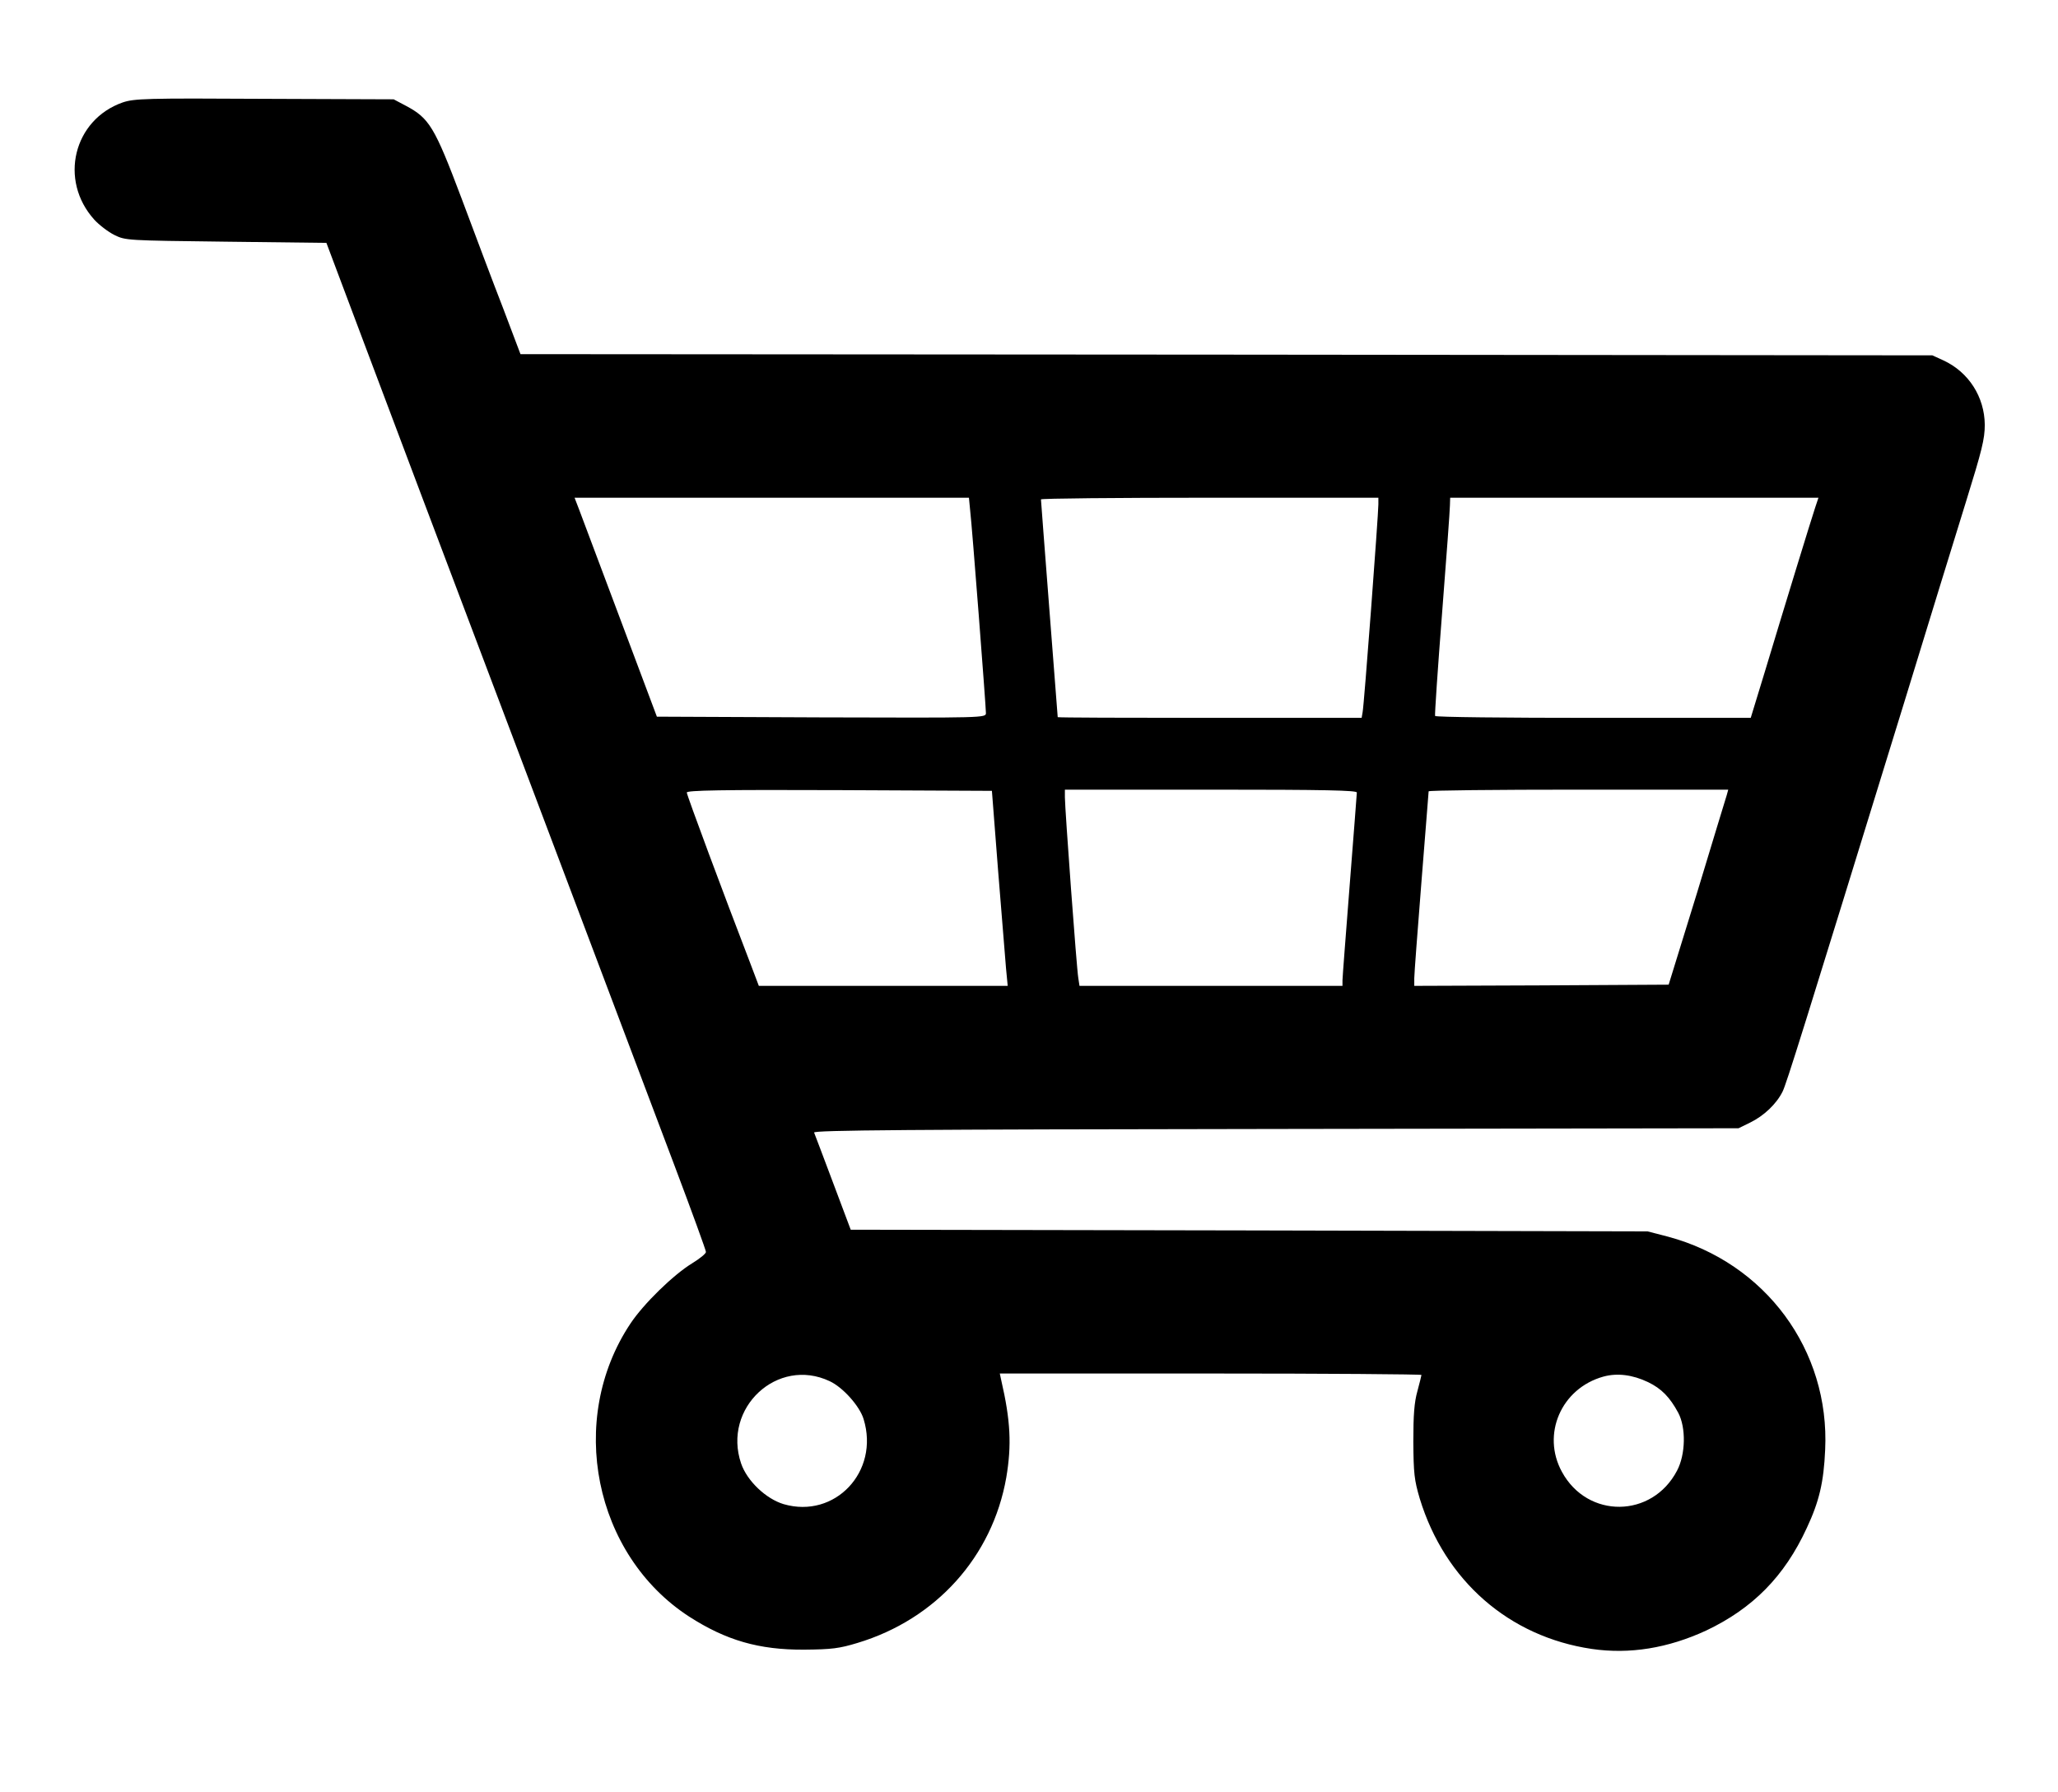
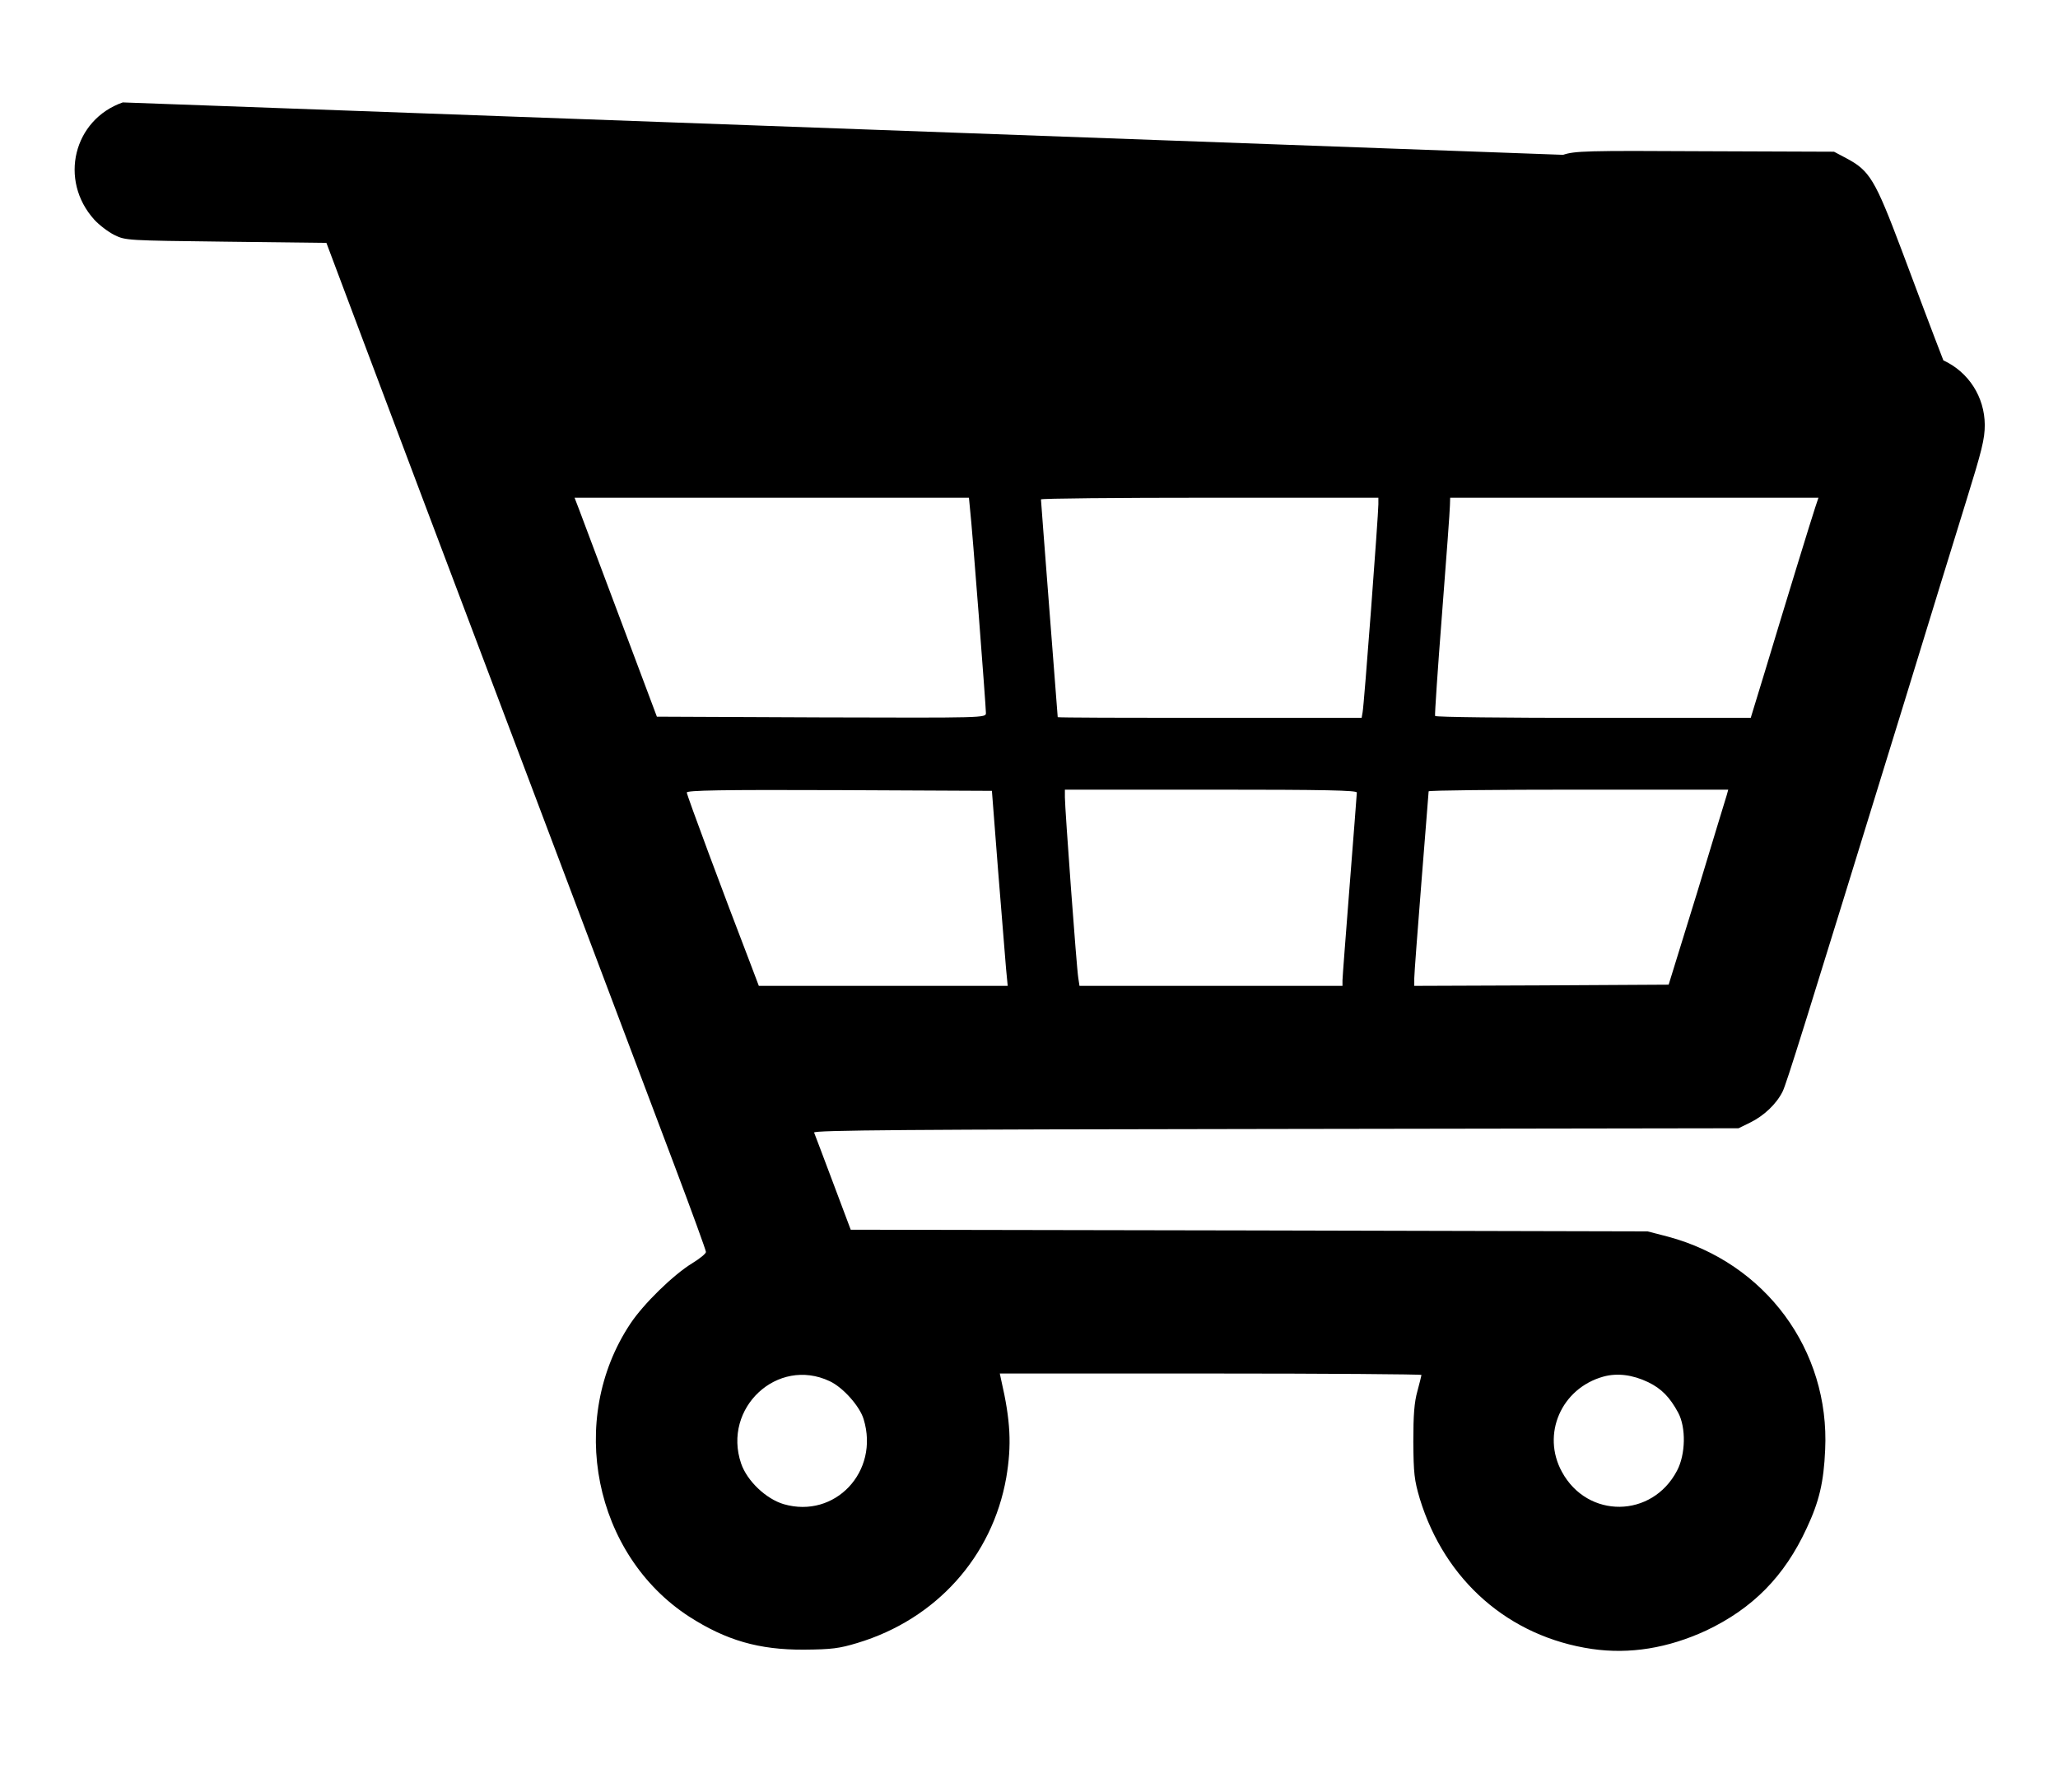
<svg xmlns="http://www.w3.org/2000/svg" version="1.0" width="860pt" height="749pt" viewBox="0 0 860 749" preserveAspectRatio="xMidYMid meet">
  <g transform="translate(0,749) scale(0.1,-0.1)" fill="#000000" stroke="none">
-     <path d="M513 7062 c-206 -72 -268 -325 -119 -490 20 -22 58 -51 84 -64 47 -23 51 -23 466 -28 l420 -5 156 -415 c147 -391 274 -728 702 -1860 195 -516 392 -1038 597 -1582 72 -191 131 -353 131 -360 0 -7 -26 -28 -57 -47 -79 -48 -204 -170 -259 -253 -266 -400 -152 -966 246 -1224 154 -99 291 -139 480 -138 116 1 147 5 223 28 329 99 564 361 622 691 23 136 18 238 -21 407 l-6 28 881 0 c484 0 881 -3 881 -6 0 -3 -8 -34 -17 -68 -13 -46 -17 -99 -17 -211 1 -133 4 -160 27 -238 105 -343 373 -577 719 -628 158 -23 318 3 478 77 194 92 327 226 420 428 52 111 71 191 77 327 20 417 -250 782 -657 891 l-85 22 -1665 4 -1665 3 -74 197 c-41 108 -76 203 -79 209 -3 10 396 13 1929 15 l1934 3 49 24 c57 28 109 77 135 129 17 35 81 240 510 1632 99 322 214 698 257 835 66 213 78 260 78 320 -1 116 -67 220 -173 269 l-46 21 -2950 3 -2950 2 -73 193 c-41 105 -119 313 -174 460 -112 297 -134 333 -232 385 l-51 27 -540 2 c-498 3 -544 1 -592 -15z m3541 -1704 c8 -65 66 -821 66 -848 0 -20 -7 -20 -687 -18 l-688 3 -152 405 c-84 223 -161 429 -172 458 l-20 52 824 0 824 0 5 -52z m1706 25 c0 -43 -60 -845 -66 -870 l-4 -23 -635 0 c-349 0 -635 1 -635 3 0 1 -16 205 -35 452 -19 248 -35 453 -35 458 0 4 317 7 705 7 l705 0 0 -27z m1825 -15 c-16 -48 -122 -393 -210 -685 l-59 -193 -657 0 c-362 0 -660 3 -662 8 -2 4 11 196 29 427 18 231 33 435 33 453 l1 32 769 0 770 0 -14 -42z m-3414 -1518 c15 -184 30 -368 33 -407 l7 -73 -520 0 -520 0 -39 103 c-106 275 -262 694 -262 705 0 9 142 12 638 10 l637 -3 26 -335z m1499 328 c0 -7 -14 -182 -30 -388 -16 -206 -30 -385 -30 -397 l0 -23 -550 0 -549 0 -5 33 c-7 39 -56 709 -56 755 l0 32 610 0 c481 0 610 -3 610 -12z m1546 -10 c-4 -13 -60 -196 -124 -408 l-119 -385 -531 -3 -532 -2 0 32 c0 18 14 200 30 403 16 204 30 373 30 378 0 4 282 7 626 7 l626 0 -6 -22z m-3749 -2450 c56 -26 126 -105 142 -159 67 -219 -120 -417 -334 -355 -74 22 -153 97 -178 170 -79 232 152 447 370 344z m3420 -4 c56 -27 91 -63 126 -128 33 -62 31 -174 -5 -242 -104 -199 -374 -202 -481 -5 -86 157 -3 349 173 398 58 16 122 8 187 -23z" />
+     <path d="M513 7062 c-206 -72 -268 -325 -119 -490 20 -22 58 -51 84 -64 47 -23 51 -23 466 -28 l420 -5 156 -415 c147 -391 274 -728 702 -1860 195 -516 392 -1038 597 -1582 72 -191 131 -353 131 -360 0 -7 -26 -28 -57 -47 -79 -48 -204 -170 -259 -253 -266 -400 -152 -966 246 -1224 154 -99 291 -139 480 -138 116 1 147 5 223 28 329 99 564 361 622 691 23 136 18 238 -21 407 l-6 28 881 0 c484 0 881 -3 881 -6 0 -3 -8 -34 -17 -68 -13 -46 -17 -99 -17 -211 1 -133 4 -160 27 -238 105 -343 373 -577 719 -628 158 -23 318 3 478 77 194 92 327 226 420 428 52 111 71 191 77 327 20 417 -250 782 -657 891 l-85 22 -1665 4 -1665 3 -74 197 c-41 108 -76 203 -79 209 -3 10 396 13 1929 15 l1934 3 49 24 c57 28 109 77 135 129 17 35 81 240 510 1632 99 322 214 698 257 835 66 213 78 260 78 320 -1 116 -67 220 -173 269 c-41 105 -119 313 -174 460 -112 297 -134 333 -232 385 l-51 27 -540 2 c-498 3 -544 1 -592 -15z m3541 -1704 c8 -65 66 -821 66 -848 0 -20 -7 -20 -687 -18 l-688 3 -152 405 c-84 223 -161 429 -172 458 l-20 52 824 0 824 0 5 -52z m1706 25 c0 -43 -60 -845 -66 -870 l-4 -23 -635 0 c-349 0 -635 1 -635 3 0 1 -16 205 -35 452 -19 248 -35 453 -35 458 0 4 317 7 705 7 l705 0 0 -27z m1825 -15 c-16 -48 -122 -393 -210 -685 l-59 -193 -657 0 c-362 0 -660 3 -662 8 -2 4 11 196 29 427 18 231 33 435 33 453 l1 32 769 0 770 0 -14 -42z m-3414 -1518 c15 -184 30 -368 33 -407 l7 -73 -520 0 -520 0 -39 103 c-106 275 -262 694 -262 705 0 9 142 12 638 10 l637 -3 26 -335z m1499 328 c0 -7 -14 -182 -30 -388 -16 -206 -30 -385 -30 -397 l0 -23 -550 0 -549 0 -5 33 c-7 39 -56 709 -56 755 l0 32 610 0 c481 0 610 -3 610 -12z m1546 -10 c-4 -13 -60 -196 -124 -408 l-119 -385 -531 -3 -532 -2 0 32 c0 18 14 200 30 403 16 204 30 373 30 378 0 4 282 7 626 7 l626 0 -6 -22z m-3749 -2450 c56 -26 126 -105 142 -159 67 -219 -120 -417 -334 -355 -74 22 -153 97 -178 170 -79 232 152 447 370 344z m3420 -4 c56 -27 91 -63 126 -128 33 -62 31 -174 -5 -242 -104 -199 -374 -202 -481 -5 -86 157 -3 349 173 398 58 16 122 8 187 -23z" />
  </g>
</svg>